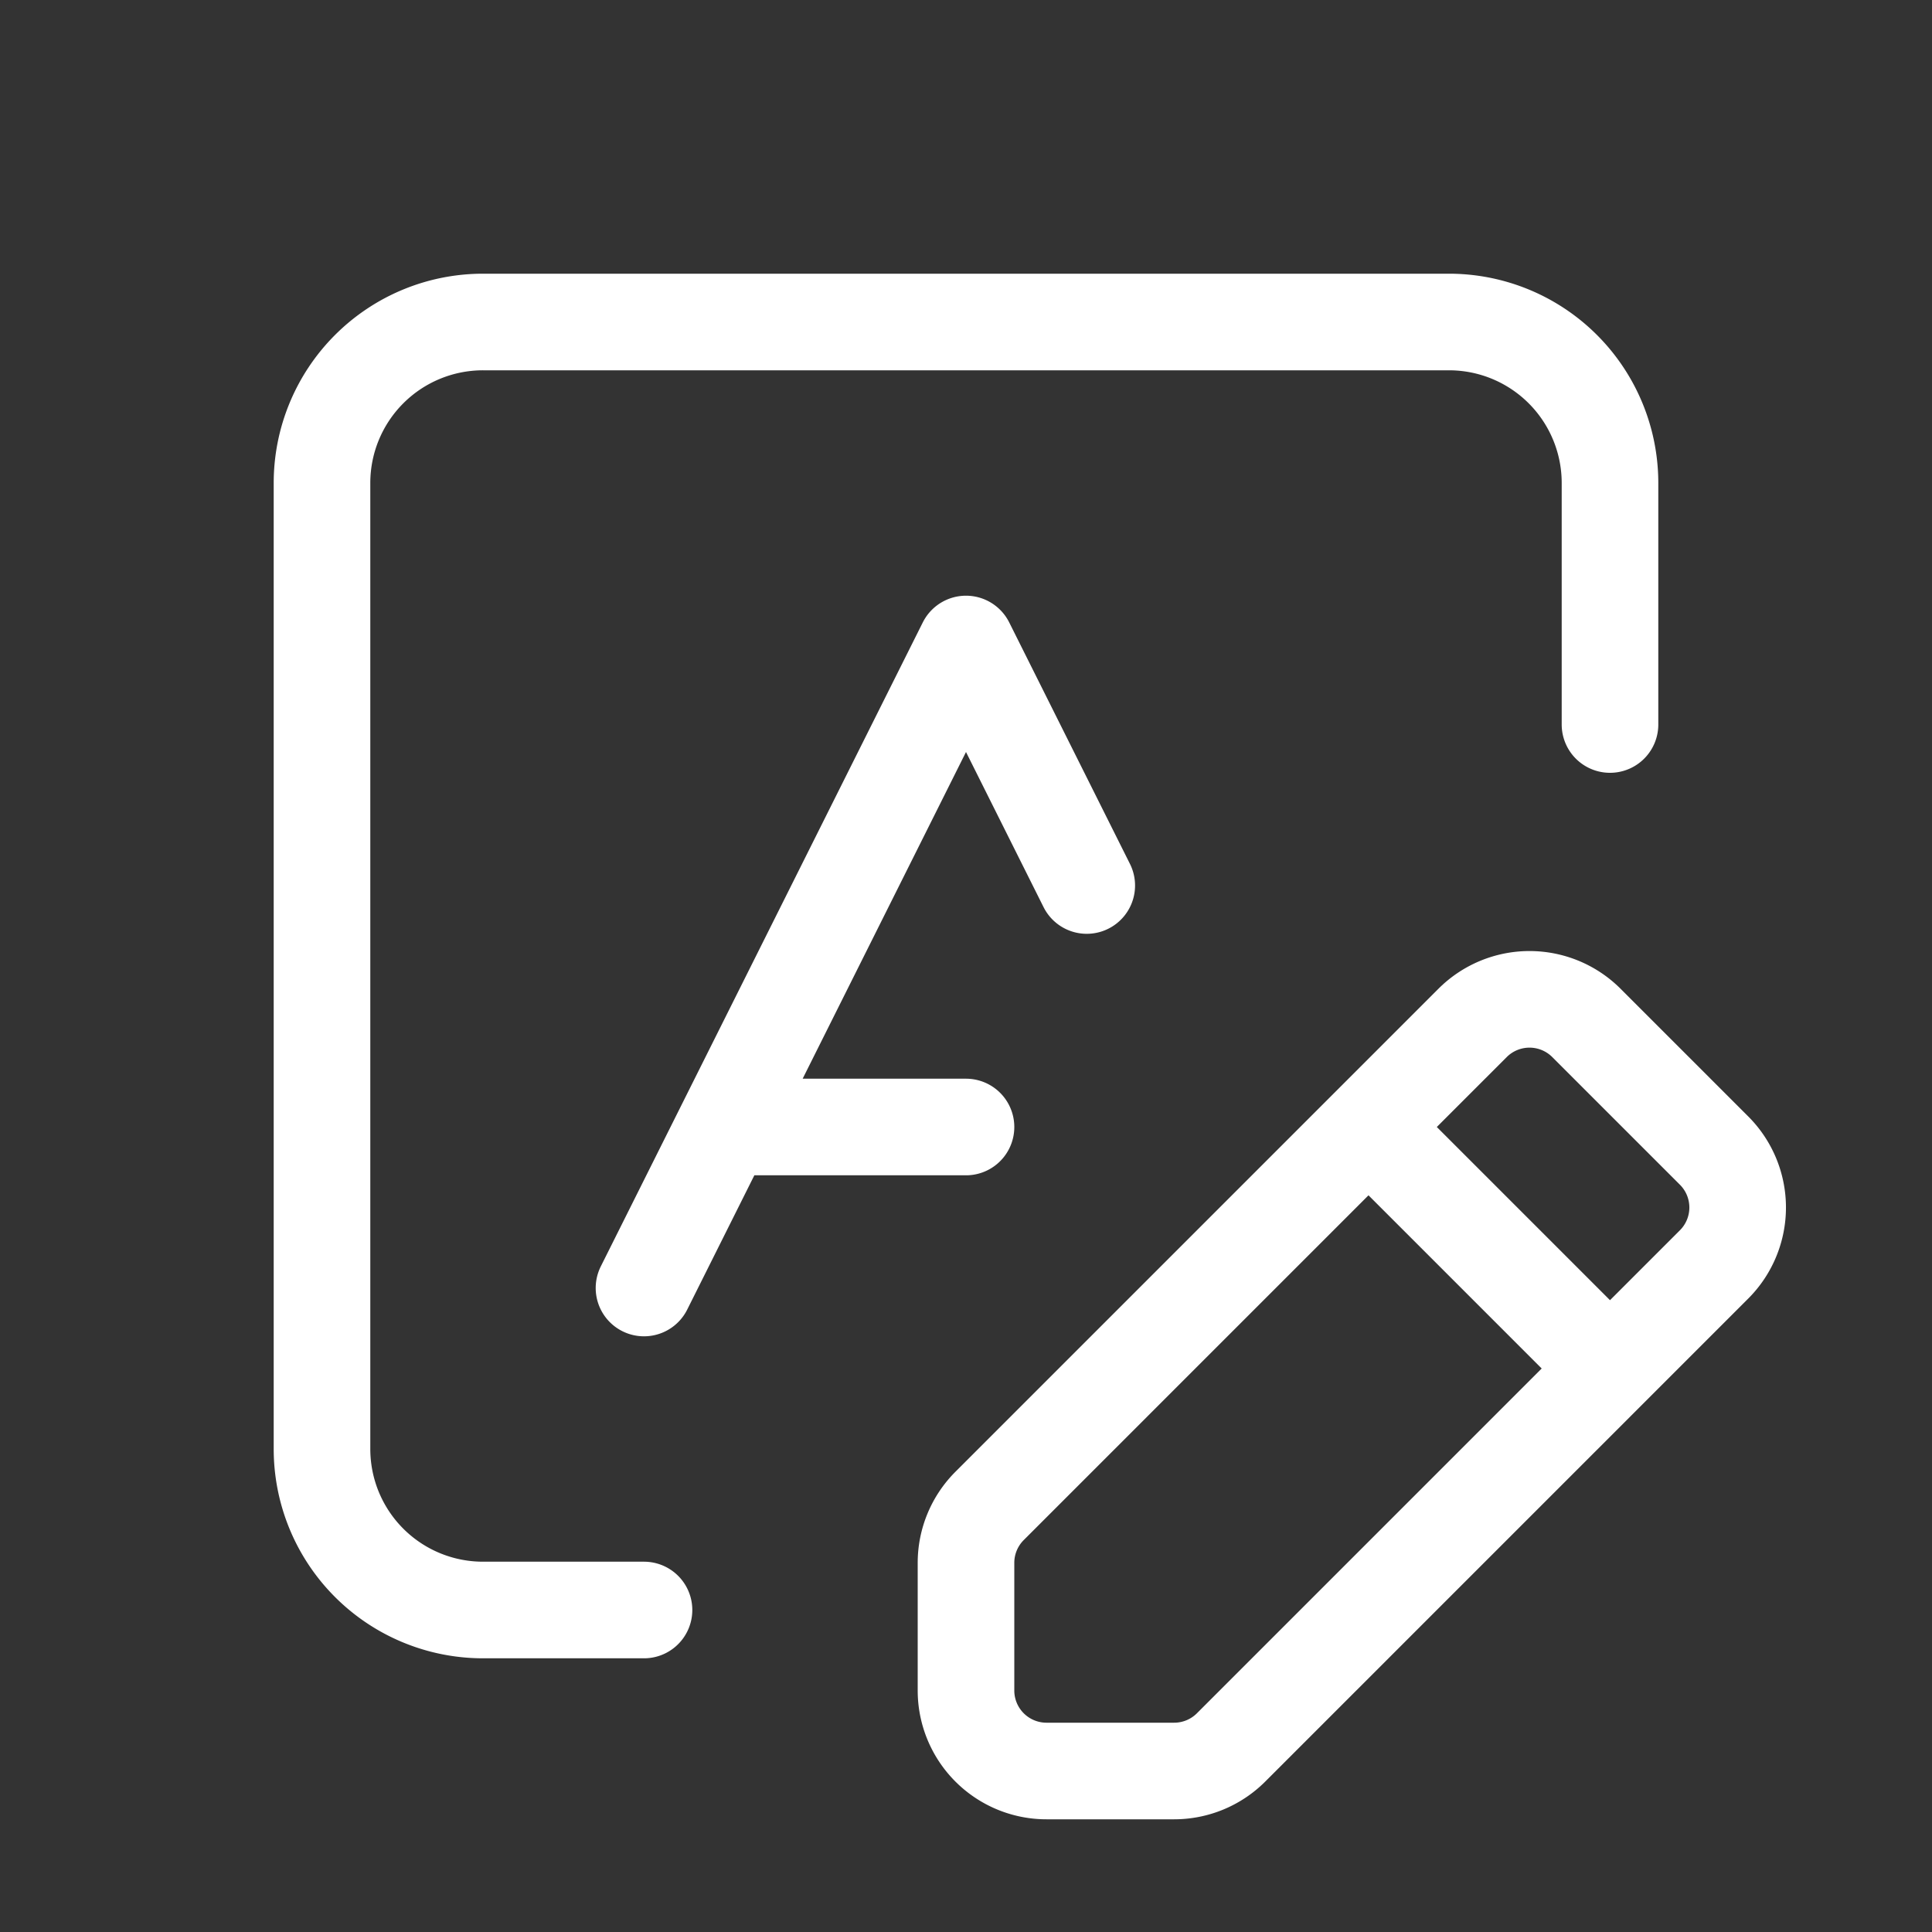
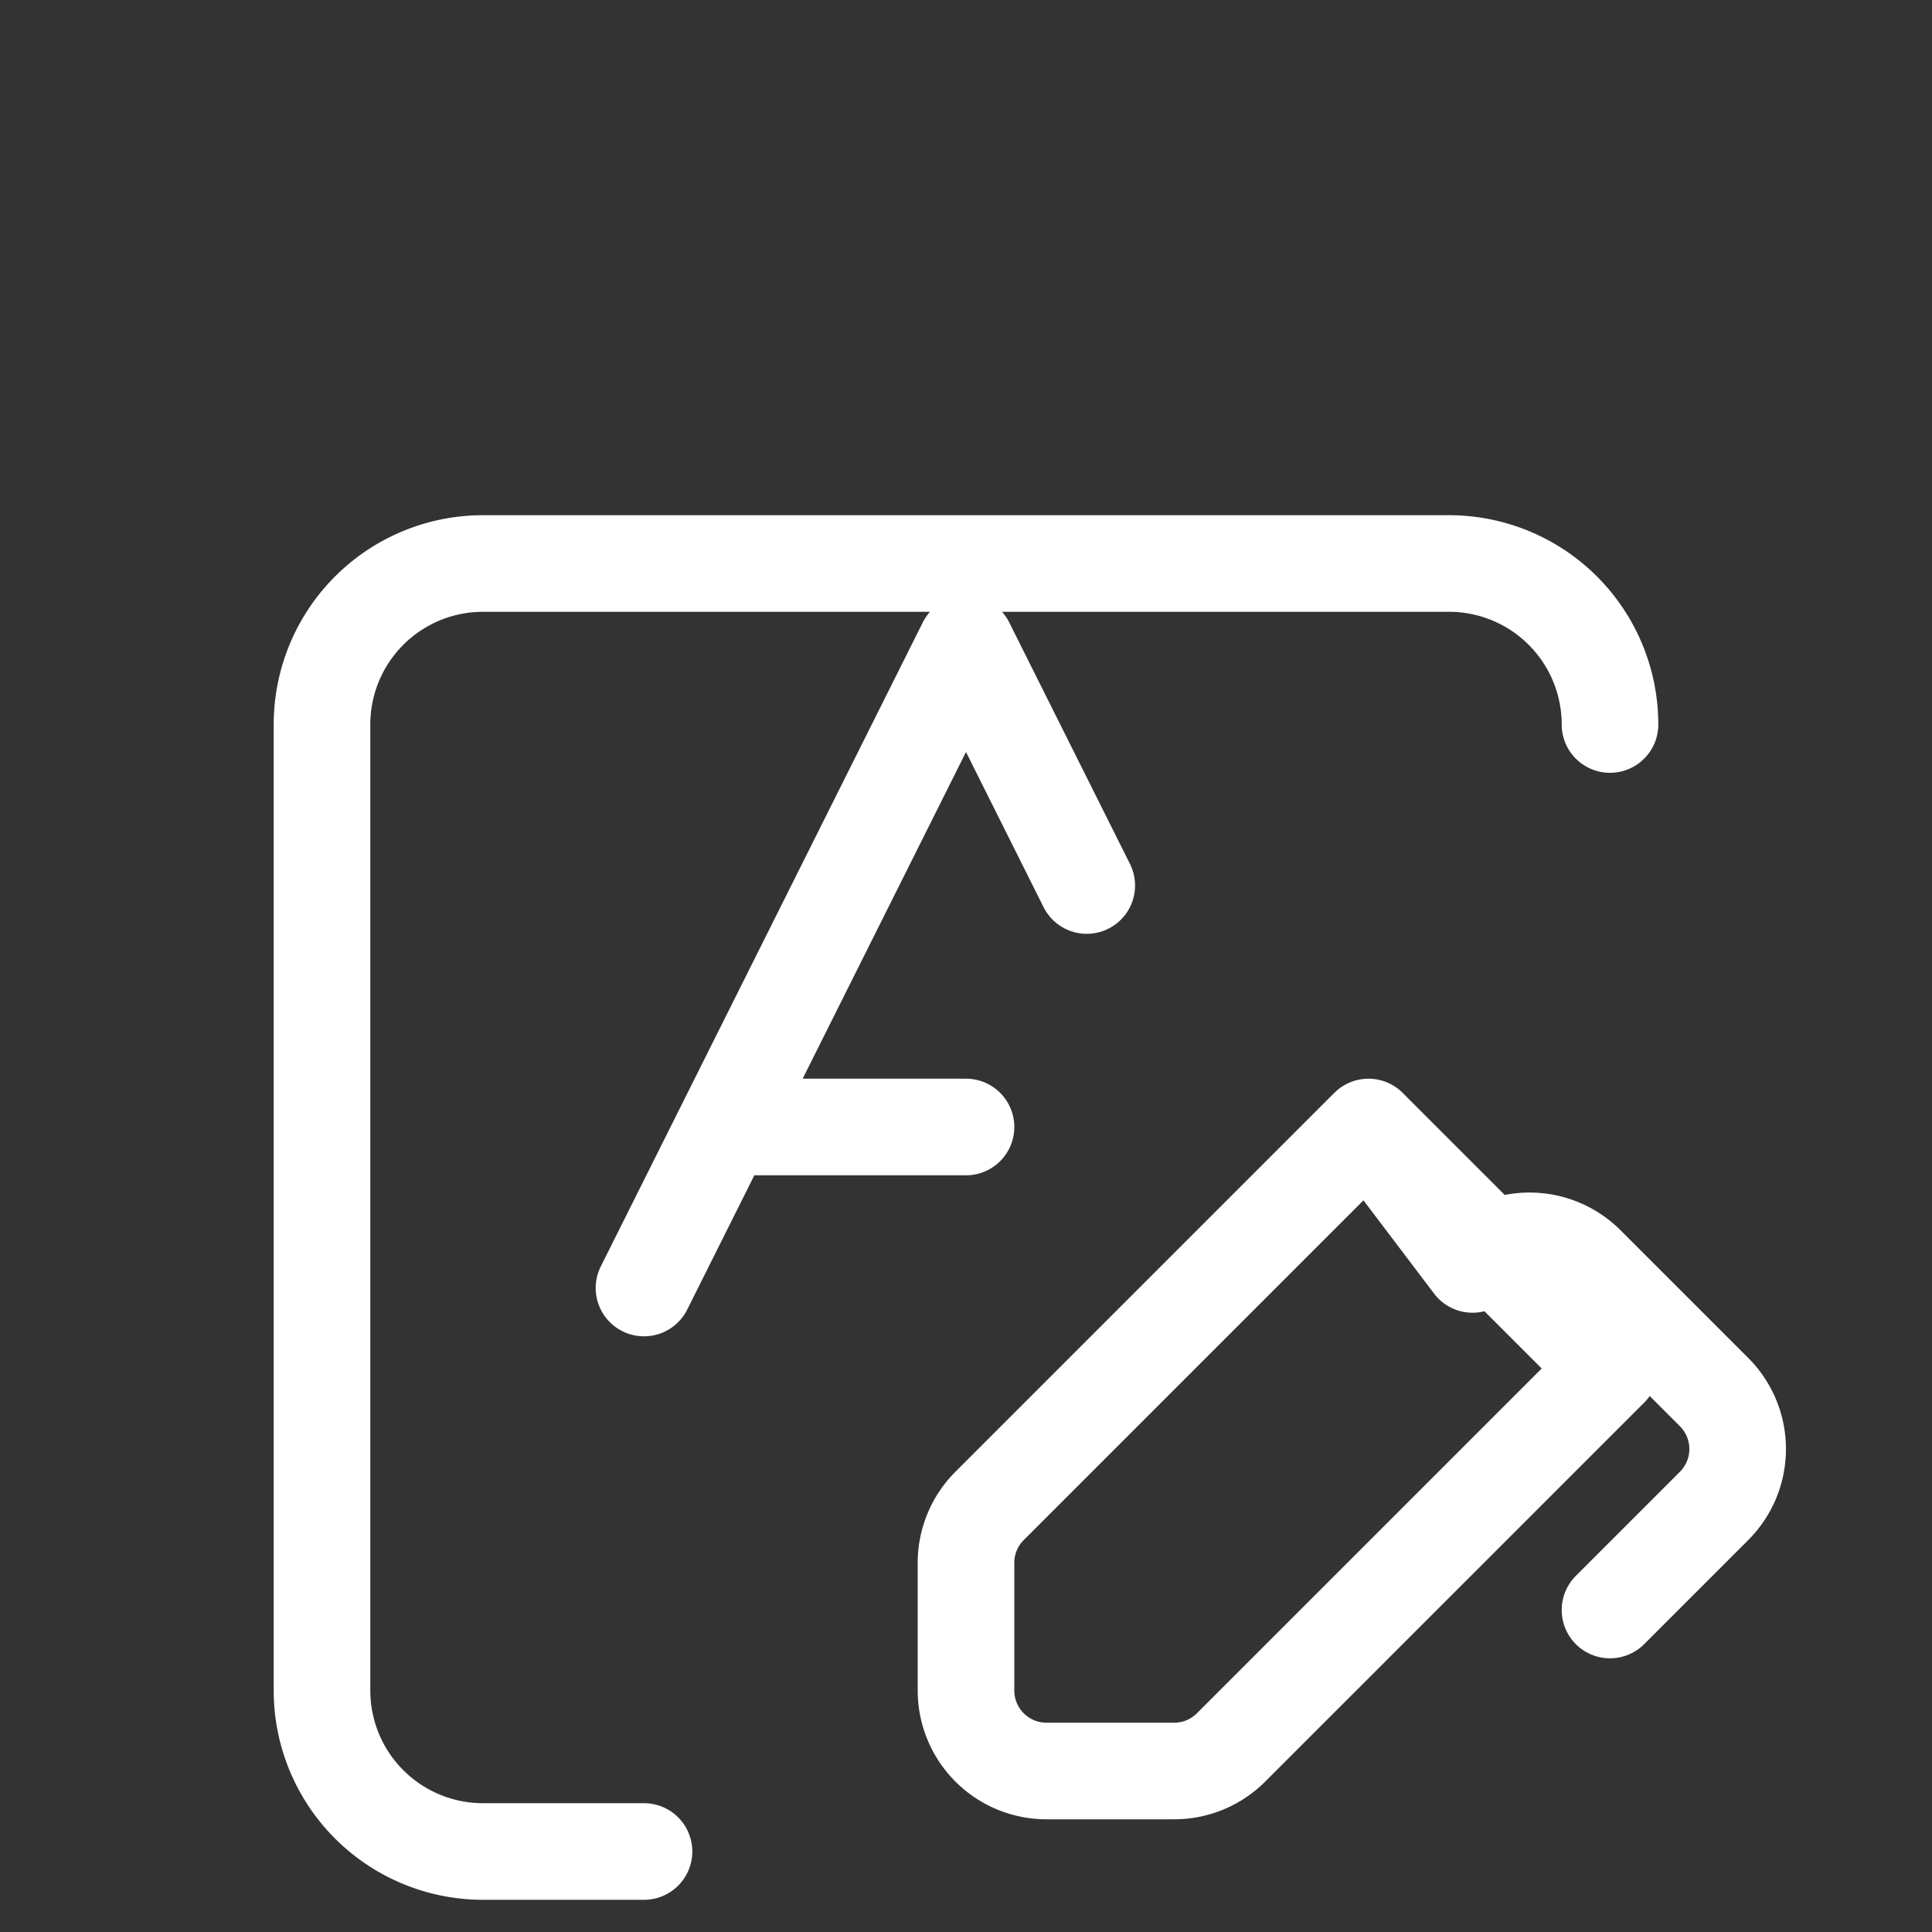
<svg xmlns="http://www.w3.org/2000/svg" width="24" height="24" fill="none">
  <rect width="100%" height="100%" fill="#333333" stroke="none" />
-   <path stroke="#FFF" stroke-linecap="round" stroke-linejoin="round" stroke-width="1.2" d="m8 16 1-2m0 0 3-6 1.5 3M9 14h3m8-5V6a2 2 0 0 0-2-2H6a2 2 0 0 0-2 2v12a2 2 0 0 0 2 2h2m12-3 1.293-1.293a1 1 0 0 0 0-1.414l-1.586-1.586a1 1 0 0 0-1.414 0L17 14m3 3-4.707 4.707a1 1 0 0 1-.707.293H13a1 1 0 0 1-1-1v-1.586a1 1 0 0 1 .293-.707L17 14m3 3-3-3" />
+   <path stroke="#FFF" stroke-linecap="round" stroke-linejoin="round" stroke-width="1.2" d="m8 16 1-2m0 0 3-6 1.5 3M9 14h3m8-5a2 2 0 0 0-2-2H6a2 2 0 0 0-2 2v12a2 2 0 0 0 2 2h2m12-3 1.293-1.293a1 1 0 0 0 0-1.414l-1.586-1.586a1 1 0 0 0-1.414 0L17 14m3 3-4.707 4.707a1 1 0 0 1-.707.293H13a1 1 0 0 1-1-1v-1.586a1 1 0 0 1 .293-.707L17 14m3 3-3-3" />
</svg>